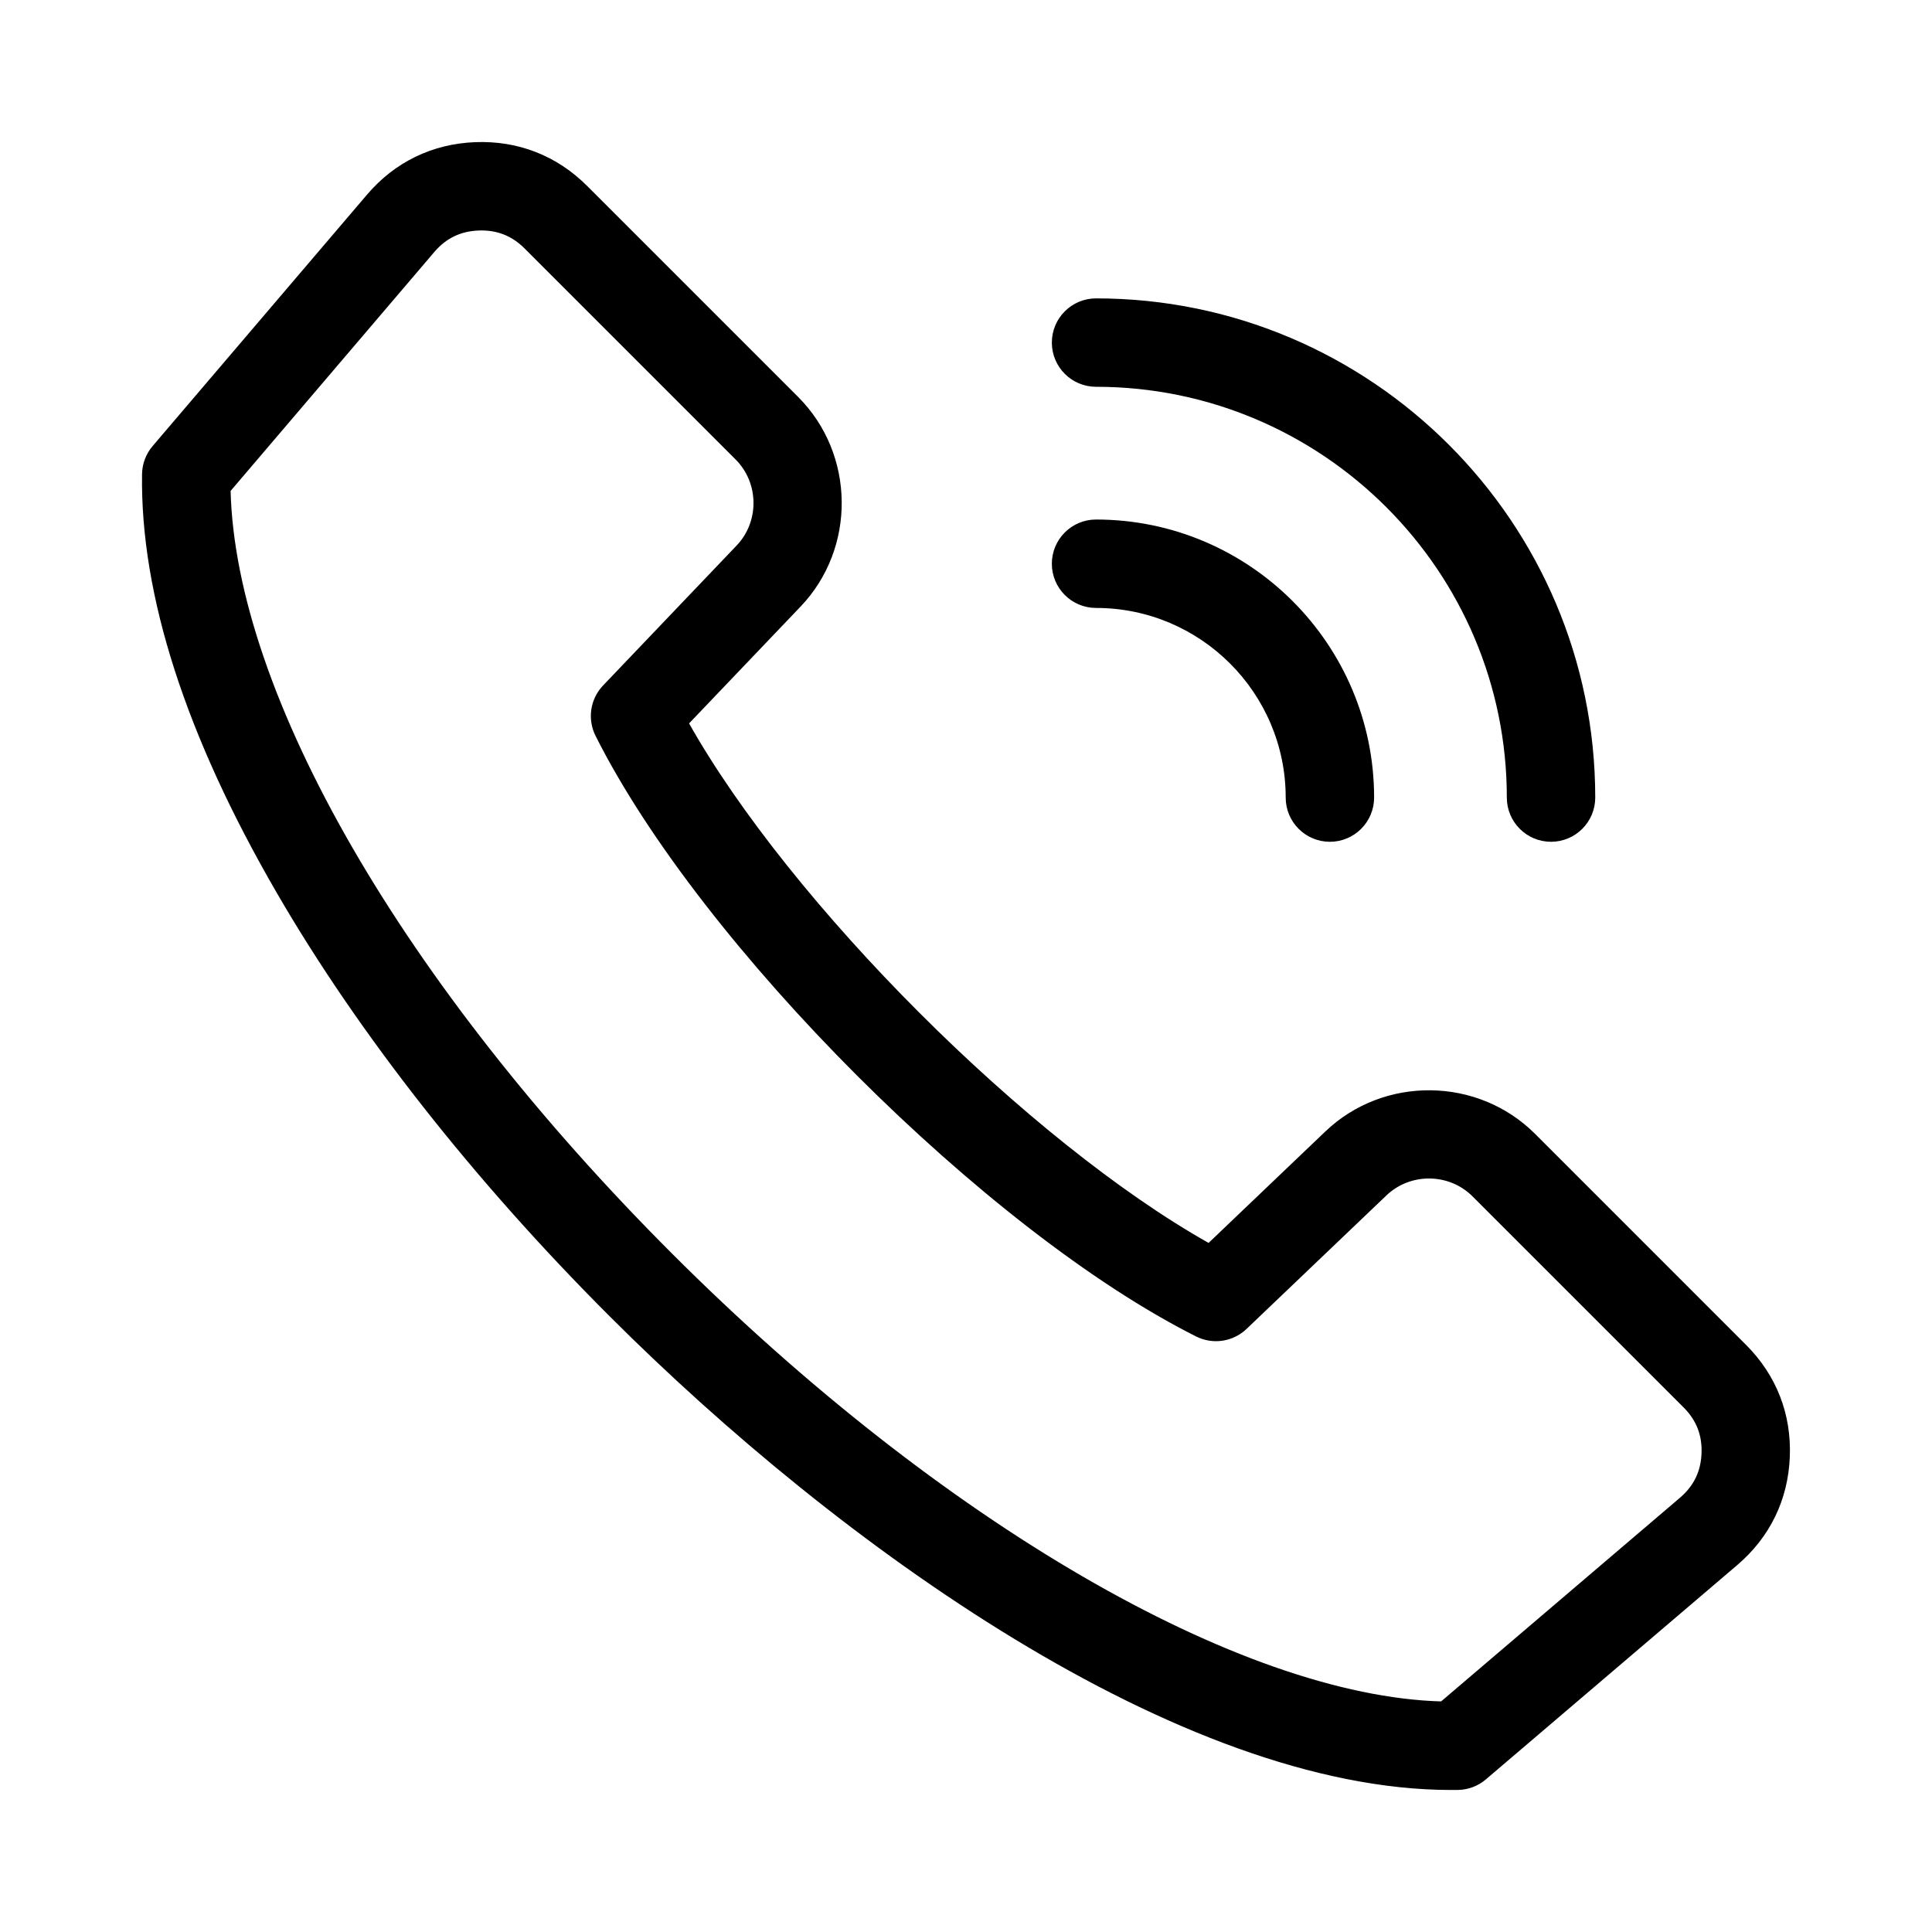
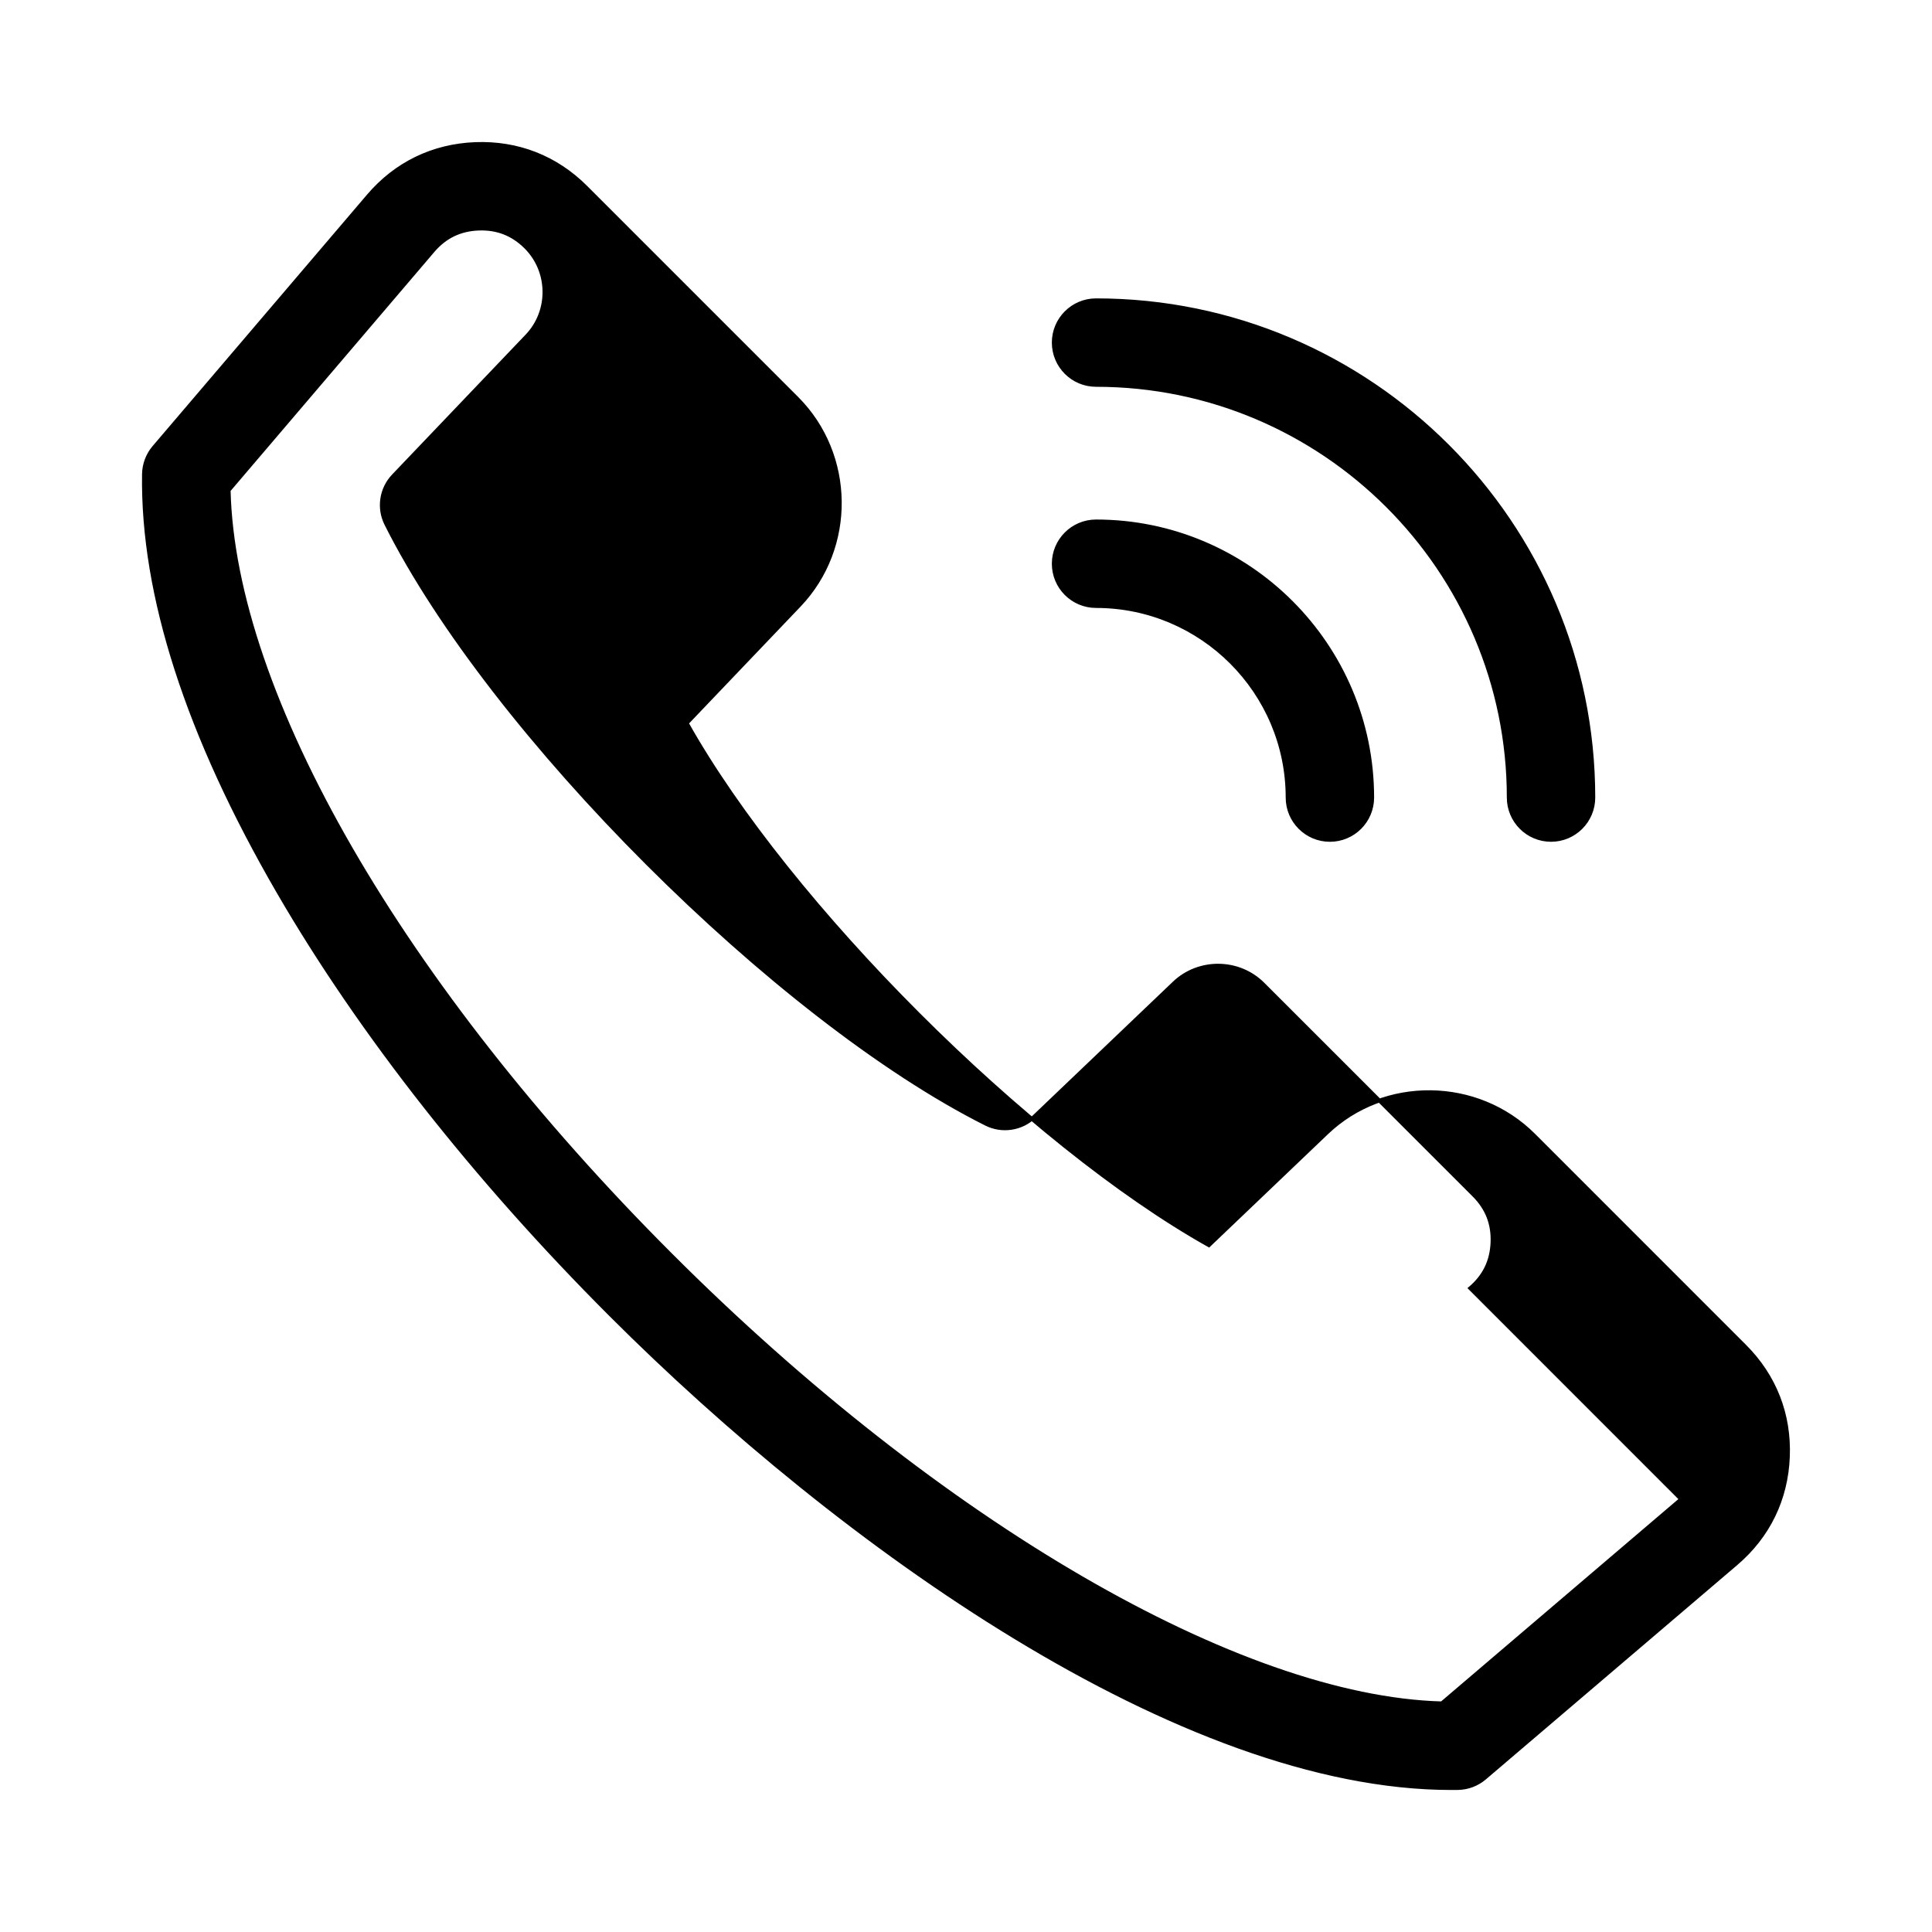
<svg xmlns="http://www.w3.org/2000/svg" id="svg" fill="#000000" stroke="#000000" width="200px" height="200px" version="1.1" viewBox="144 144 512 512">
  <g id="IconSvg_bgCarrier" stroke-width="0" />
  <g id="IconSvg_tracerCarrier" stroke-linecap="round" stroke-linejoin="round" stroke="#CCCCCC" />
  <g id="IconSvg_iconCarrier">
-     <path d="m606.36 500.75-55.906-55.91c-14.953-14.953-39.566-15.242-54.863-0.641l-31.227 29.805c-48.066-26.98-111.39-90.309-138.37-138.37l29.805-31.227c14.602-15.297 14.312-39.91-0.641-54.863l-55.902-55.902c-7.945-7.949-18.09-11.906-29.316-11.469-11.23 0.445-21.023 5.199-28.312 13.754l-56.801 66.609c-1.695 1.988-2.641 4.504-2.684 7.109-0.473 31.93 11.547 69.223 35.719 110.86 21.664 37.312 52.094 76.012 87.992 111.91 60.852 60.852 151.06 125.46 222.75 125.45 0.578 0 1.164-0.004 1.742-0.012 2.609-0.035 5.129-0.988 7.109-2.684l66.609-56.793c8.555-7.293 13.309-17.082 13.754-28.312 0.453-11.227-3.516-21.367-11.461-29.316zm-16.84 40.559-63.434 54.09c-53.551-1.457-133.13-47.617-204.36-118.85-71.312-71.312-115.79-148.43-117.12-202.63l54.09-63.438c3.211-3.769 7.184-5.699 12.133-5.894 4.945-0.18 9.059 1.41 12.562 4.918l55.906 55.906c6.406 6.406 6.535 16.957 0.273 23.512l-35.387 37.082c-3.269 3.426-4.035 8.539-1.91 12.773 27.797 55.398 103.56 131.16 158.95 158.96 4.234 2.125 9.348 1.359 12.773-1.91l37.086-35.398c6.555-6.254 17.102-6.137 23.512 0.273l55.914 55.906c3.504 3.504 5.113 7.613 4.918 12.562-0.199 4.949-2.129 8.922-5.898 12.133zm-166.27-306.52c0-6.191 5.023-11.215 11.215-11.215 72.668 0 131.79 59.117 131.79 131.79 0 6.191-5.023 11.215-11.215 11.215s-11.215-5.023-11.215-11.215c0-60.301-49.059-109.36-109.36-109.36-6.195-0.004-11.215-5.019-11.215-11.219zm0 58.605c0-6.191 5.023-11.215 11.215-11.215 40.355 0 73.188 32.832 73.188 73.188 0 6.191-5.023 11.215-11.215 11.215s-11.215-5.023-11.215-11.215c0-27.988-22.77-50.754-50.754-50.754-6.199-0.004-11.219-5.027-11.219-11.219z" />
+     <path d="m606.36 500.75-55.906-55.91c-14.953-14.953-39.566-15.242-54.863-0.641l-31.227 29.805c-48.066-26.98-111.39-90.309-138.37-138.37l29.805-31.227c14.602-15.297 14.312-39.91-0.641-54.863l-55.902-55.902c-7.945-7.949-18.09-11.906-29.316-11.469-11.23 0.445-21.023 5.199-28.312 13.754l-56.801 66.609c-1.695 1.988-2.641 4.504-2.684 7.109-0.473 31.93 11.547 69.223 35.719 110.86 21.664 37.312 52.094 76.012 87.992 111.91 60.852 60.852 151.06 125.46 222.75 125.45 0.578 0 1.164-0.004 1.742-0.012 2.609-0.035 5.129-0.988 7.109-2.684l66.609-56.793c8.555-7.293 13.309-17.082 13.754-28.312 0.453-11.227-3.516-21.367-11.461-29.316zm-16.84 40.559-63.434 54.09c-53.551-1.457-133.13-47.617-204.36-118.85-71.312-71.312-115.79-148.43-117.12-202.63l54.09-63.438c3.211-3.769 7.184-5.699 12.133-5.894 4.945-0.18 9.059 1.41 12.562 4.918c6.406 6.406 6.535 16.957 0.273 23.512l-35.387 37.082c-3.269 3.426-4.035 8.539-1.91 12.773 27.797 55.398 103.56 131.16 158.95 158.96 4.234 2.125 9.348 1.359 12.773-1.91l37.086-35.398c6.555-6.254 17.102-6.137 23.512 0.273l55.914 55.906c3.504 3.504 5.113 7.613 4.918 12.562-0.199 4.949-2.129 8.922-5.898 12.133zm-166.27-306.52c0-6.191 5.023-11.215 11.215-11.215 72.668 0 131.79 59.117 131.79 131.79 0 6.191-5.023 11.215-11.215 11.215s-11.215-5.023-11.215-11.215c0-60.301-49.059-109.36-109.36-109.36-6.195-0.004-11.215-5.019-11.215-11.219zm0 58.605c0-6.191 5.023-11.215 11.215-11.215 40.355 0 73.188 32.832 73.188 73.188 0 6.191-5.023 11.215-11.215 11.215s-11.215-5.023-11.215-11.215c0-27.988-22.77-50.754-50.754-50.754-6.199-0.004-11.219-5.027-11.219-11.219z" />
  </g>
</svg>